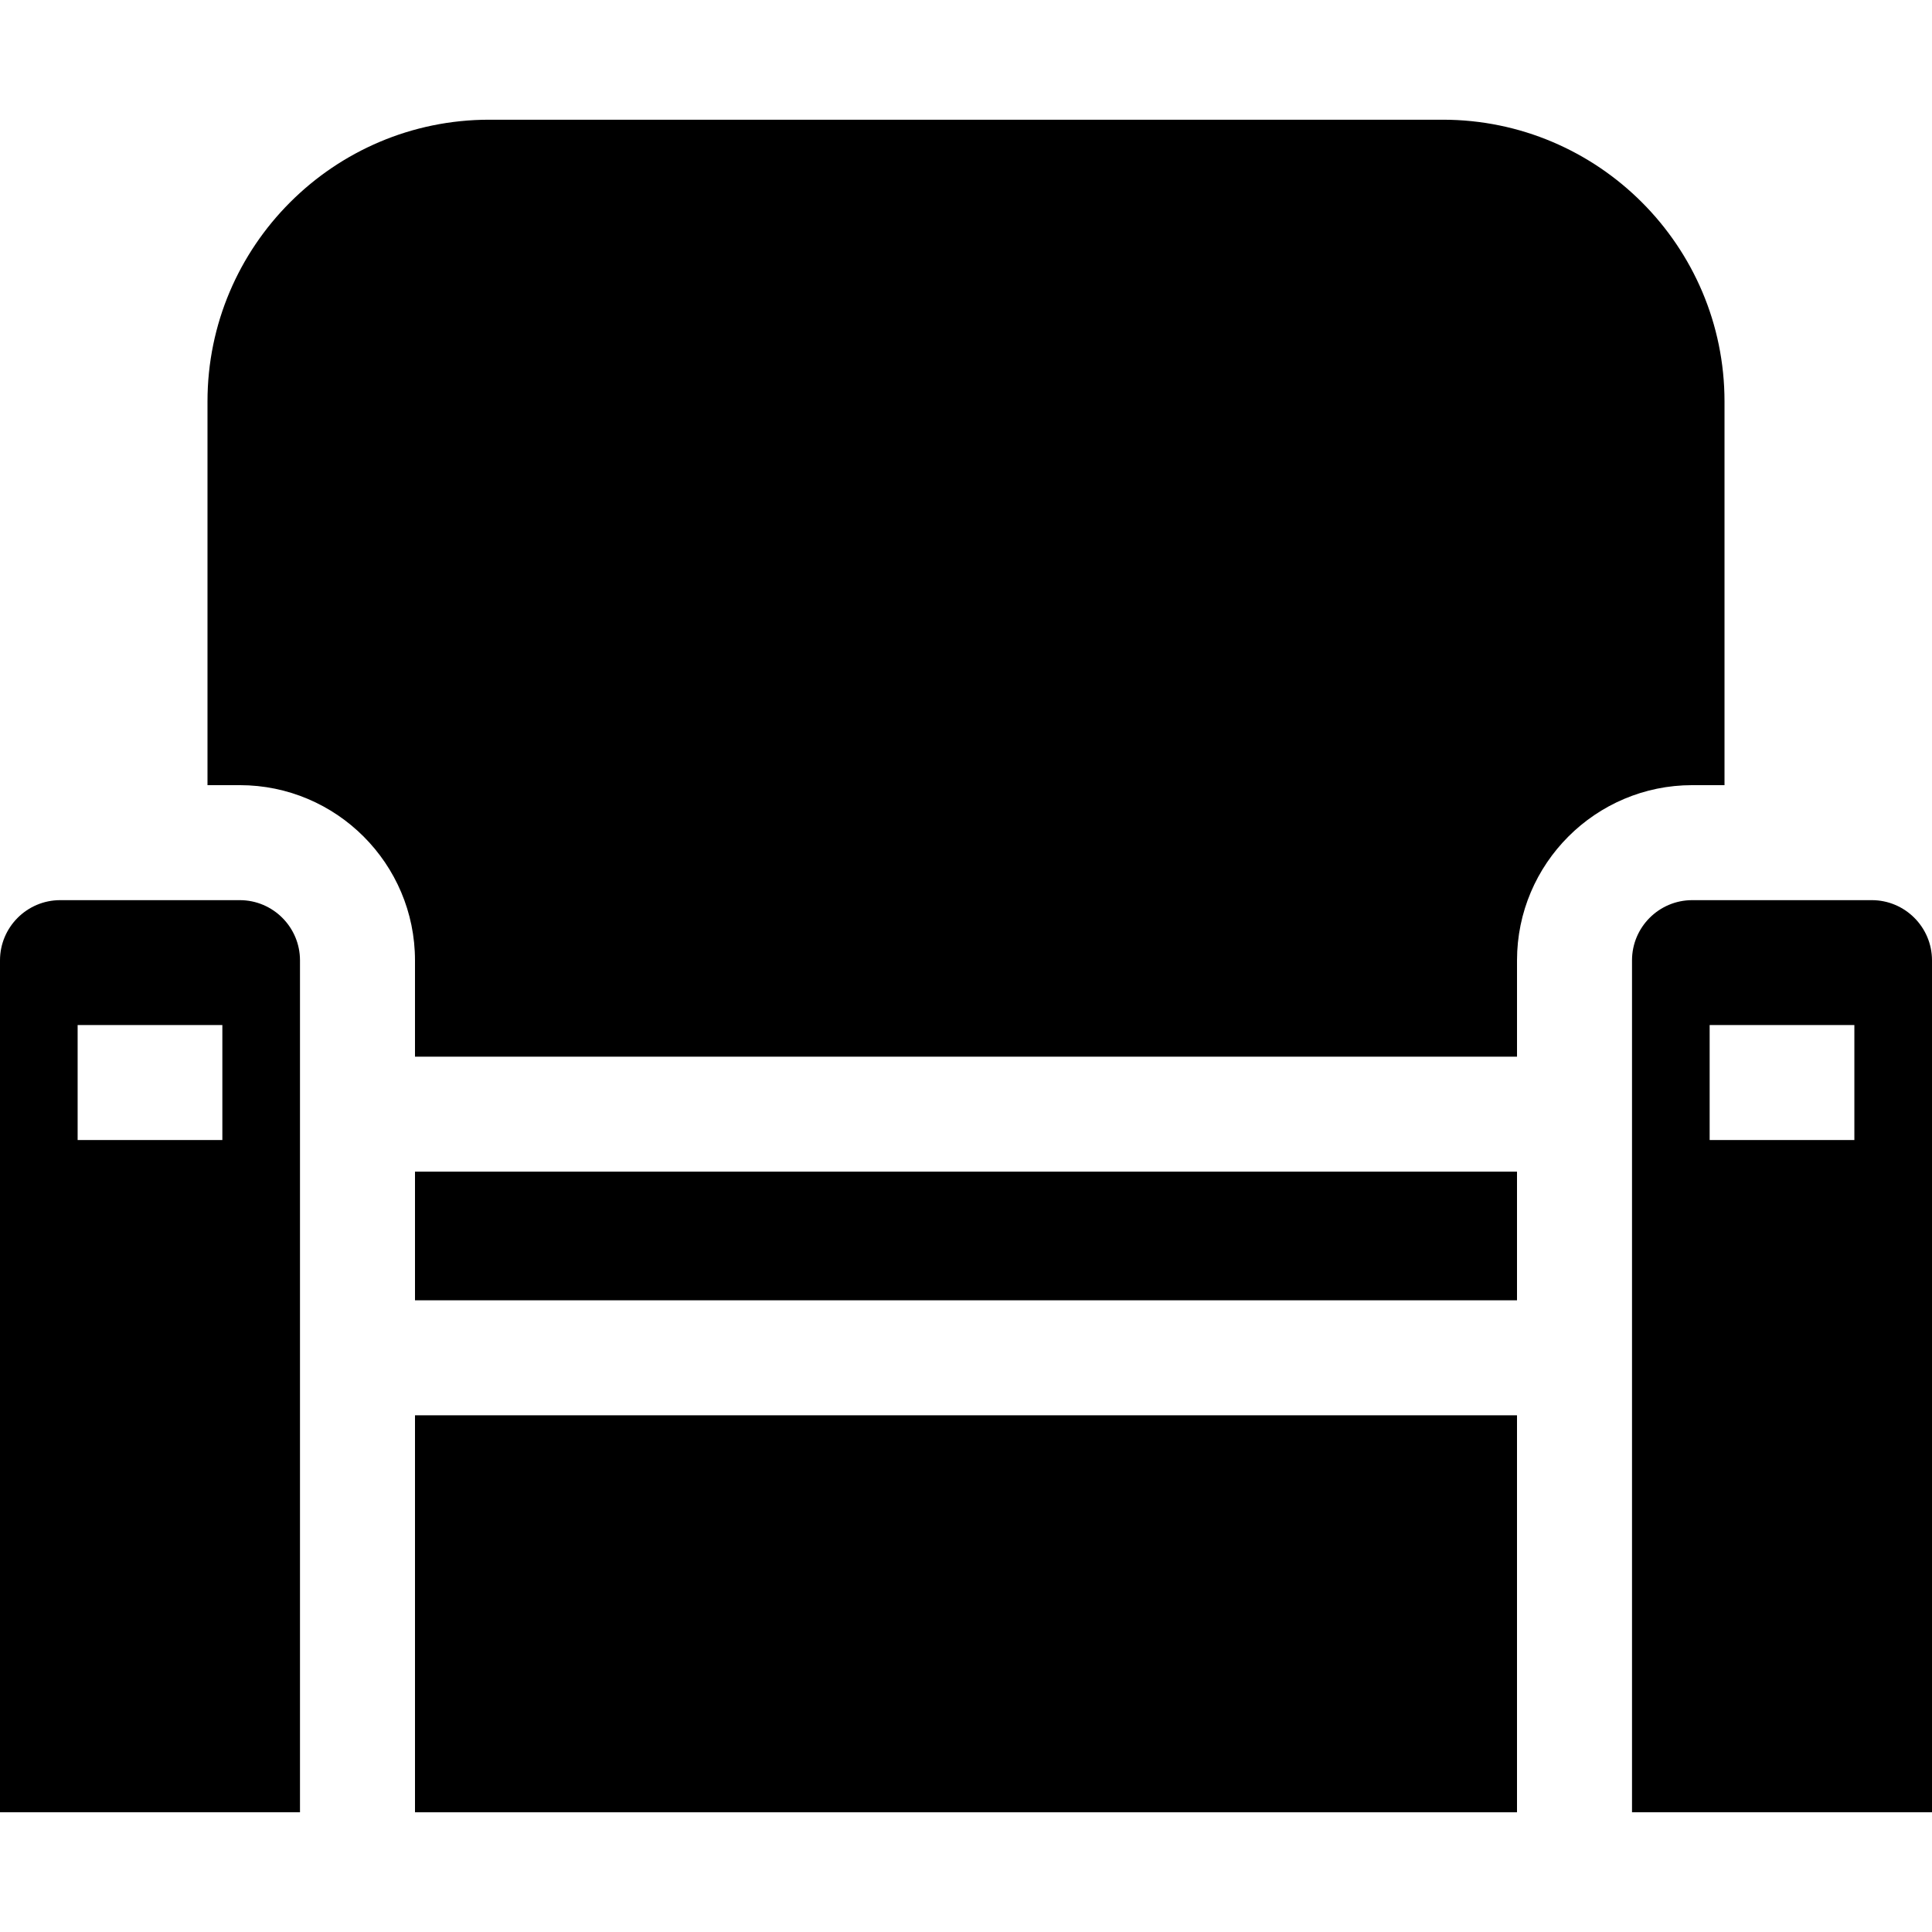
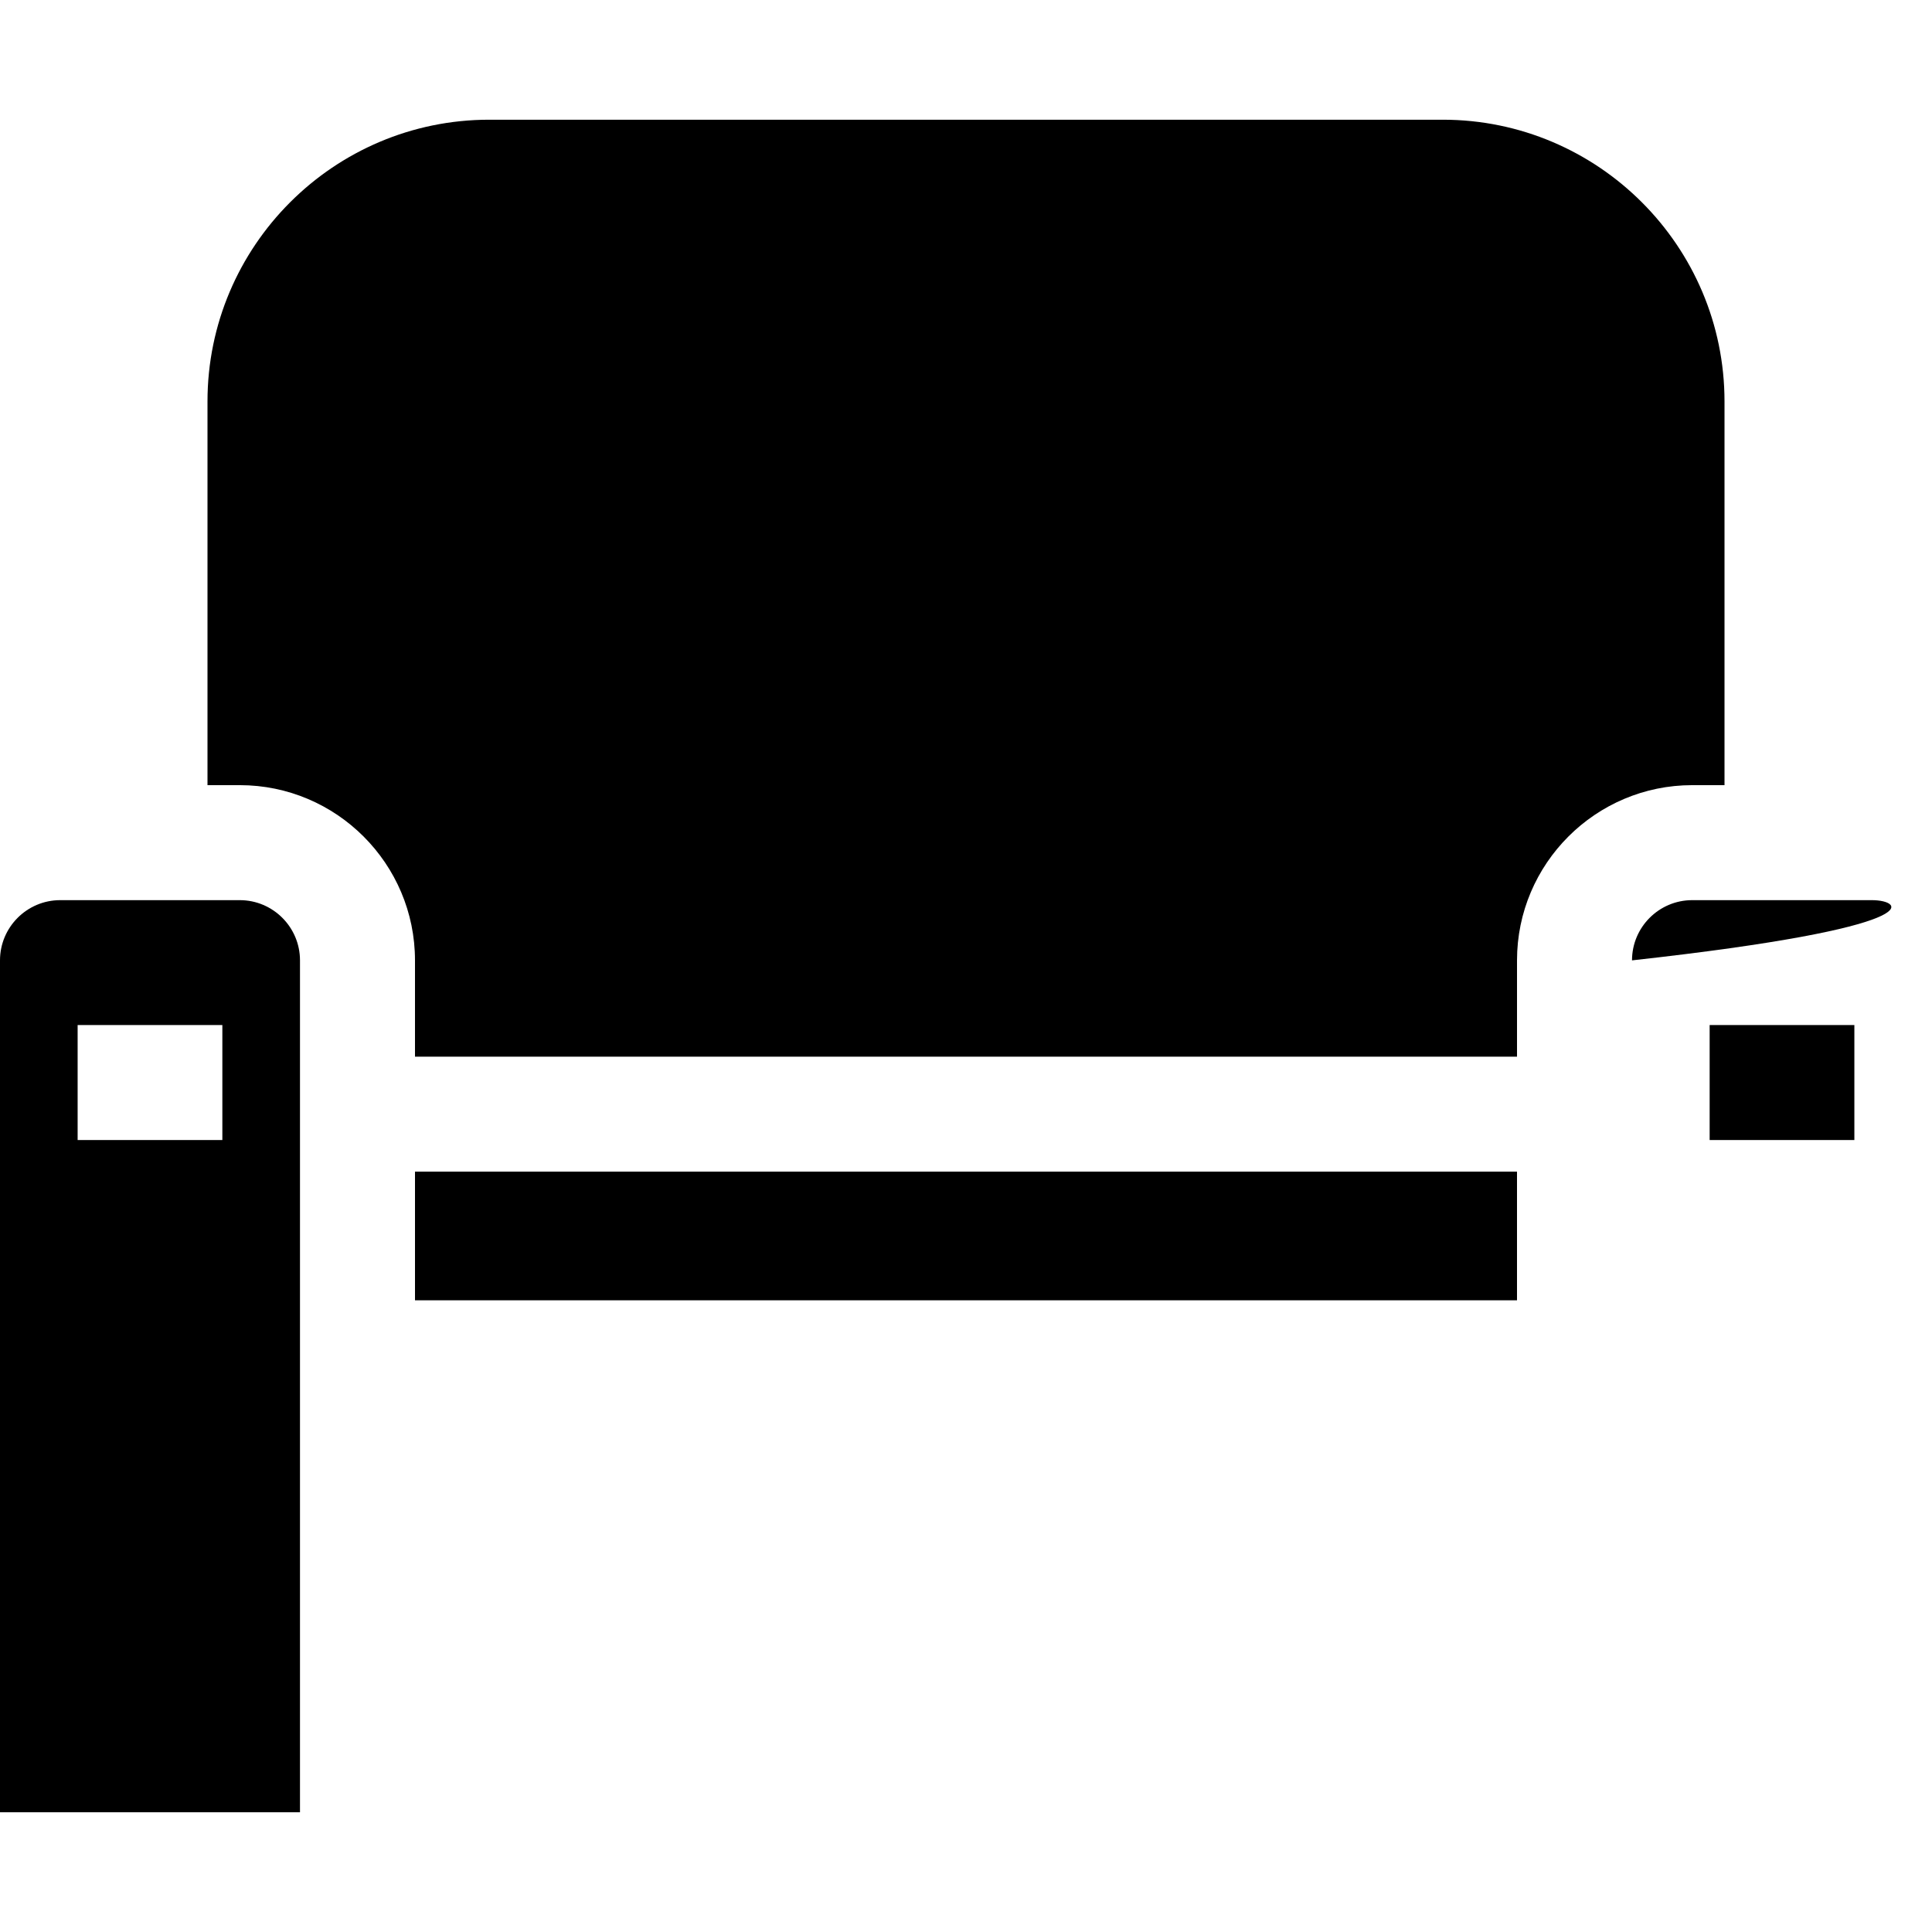
<svg xmlns="http://www.w3.org/2000/svg" version="1.1" id="Layer_1" x="0px" y="0px" viewBox="0 0 512 512" style="enable-background:new 0 0 512 512;" xml:space="preserve">
  <g>
    <g>
      <path d="M63.541,238.549H24.512h-8.553C7.16,238.549,0,245.708,0,254.508v225.767h79.5V375.07v-95.045v-25.517    C79.5,245.708,72.34,238.549,63.541,238.549z M58.927,302.126H20.573V271.65h38.353V302.126z" />
    </g>
  </g>
  <g>
    <g>
-       <path d="M496.041,238.549h-8.553h-39.029c-8.799,0-15.959,7.159-15.959,15.959v25.518v95.045v105.205H512V254.508    C512,245.708,504.84,238.549,496.041,238.549z M491.427,302.126h-38.353V271.65h38.353V302.126z" />
+       <path d="M496.041,238.549h-8.553h-39.029c-8.799,0-15.959,7.159-15.959,15.959v25.518v95.045v105.205V254.508    C512,245.708,504.84,238.549,496.041,238.549z M491.427,302.126h-38.353V271.65h38.353V302.126z" />
    </g>
  </g>
  <g>
    <g>
      <path d="M382.352,31.724H129.648c-41.167,0-74.66,33.492-74.66,74.66v101.689h8.553c25.604,0,46.436,20.831,46.436,46.436v25.518    h292.047v-25.518c0-25.605,20.832-46.436,46.436-46.436h8.553V106.384C457.012,65.217,423.52,31.724,382.352,31.724z" />
    </g>
  </g>
  <g>
    <g>
-       <rect x="109.978" y="375.07" width="292.043" height="105.204" />
-     </g>
+       </g>
  </g>
  <g>
    <g>
      <rect x="109.978" y="310.501" width="292.043" height="34.093" />
    </g>
  </g>
  <g>
</g>
  <g>
</g>
  <g>
</g>
  <g>
</g>
  <g>
</g>
  <g>
</g>
  <g>
</g>
  <g>
</g>
  <g>
</g>
  <g>
</g>
  <g>
</g>
  <g>
</g>
  <g>
</g>
  <g>
</g>
  <g>
</g>
</svg>